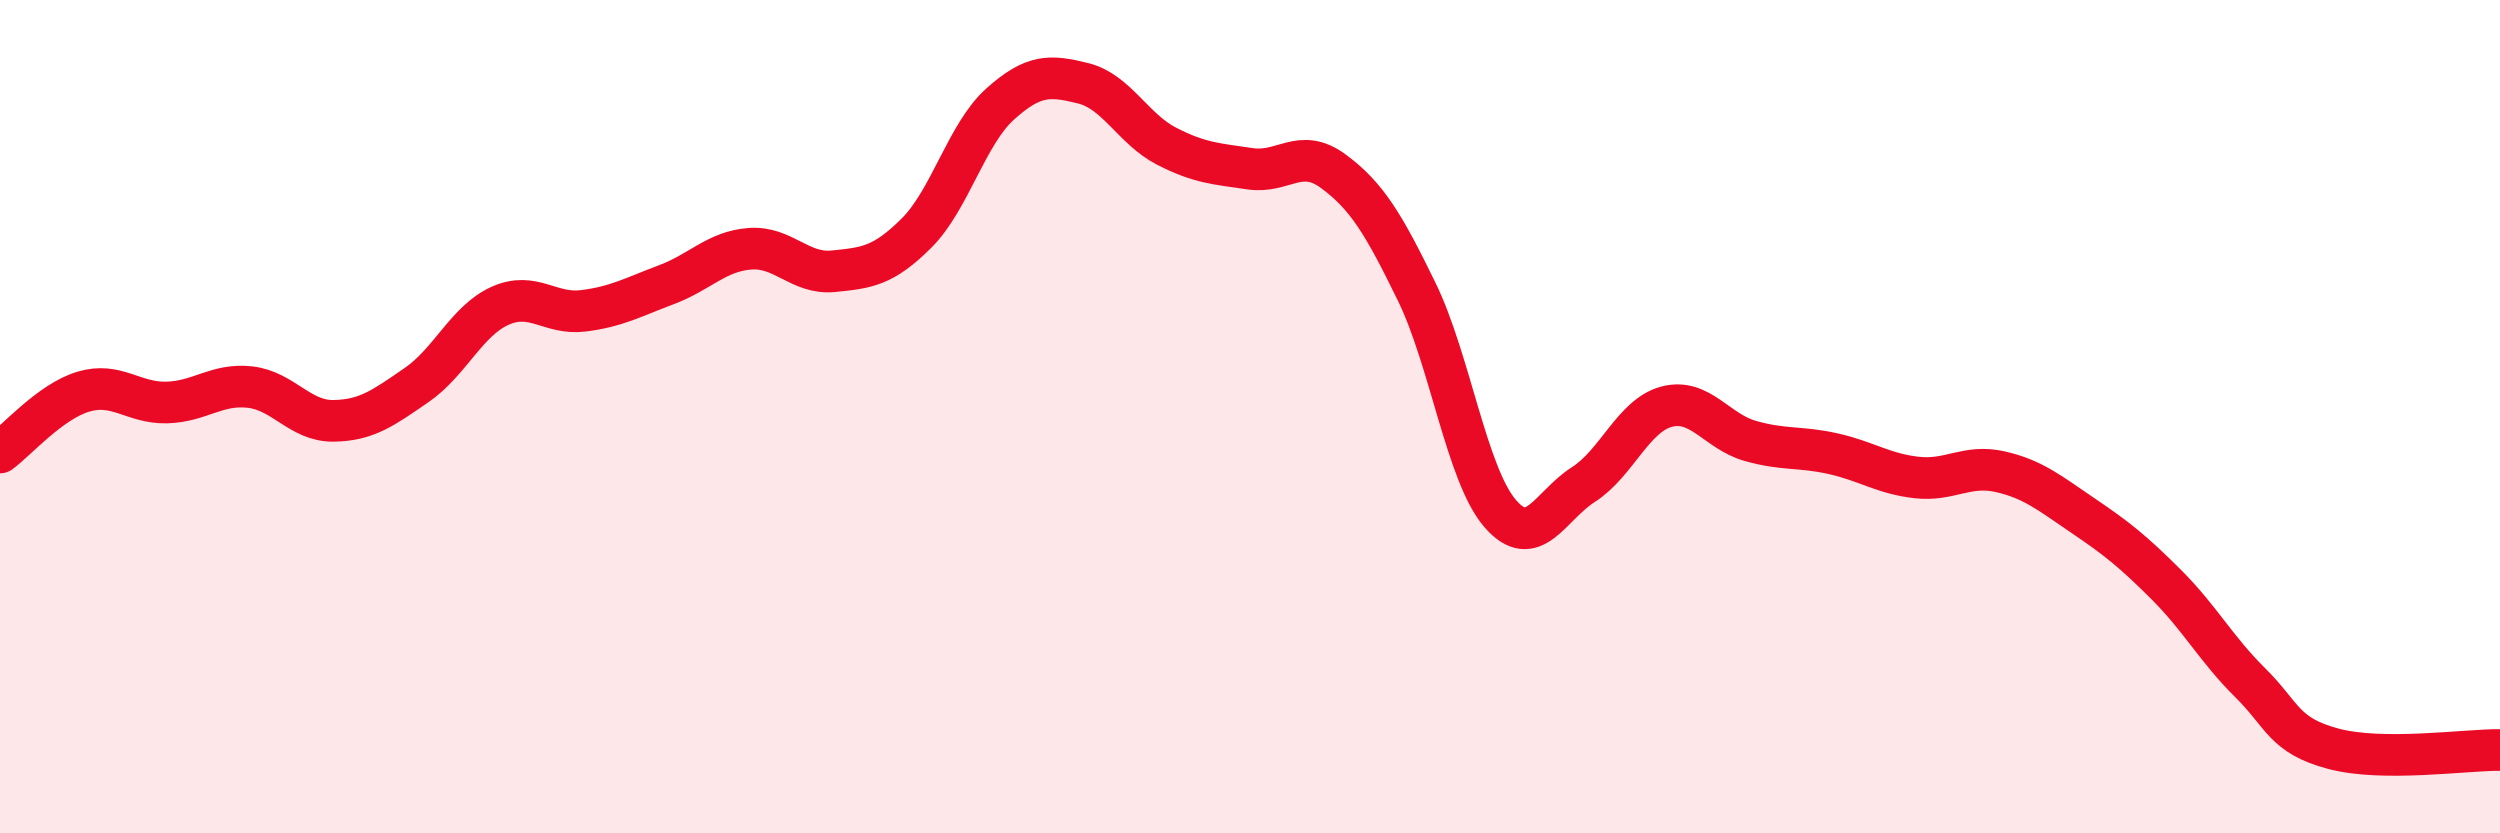
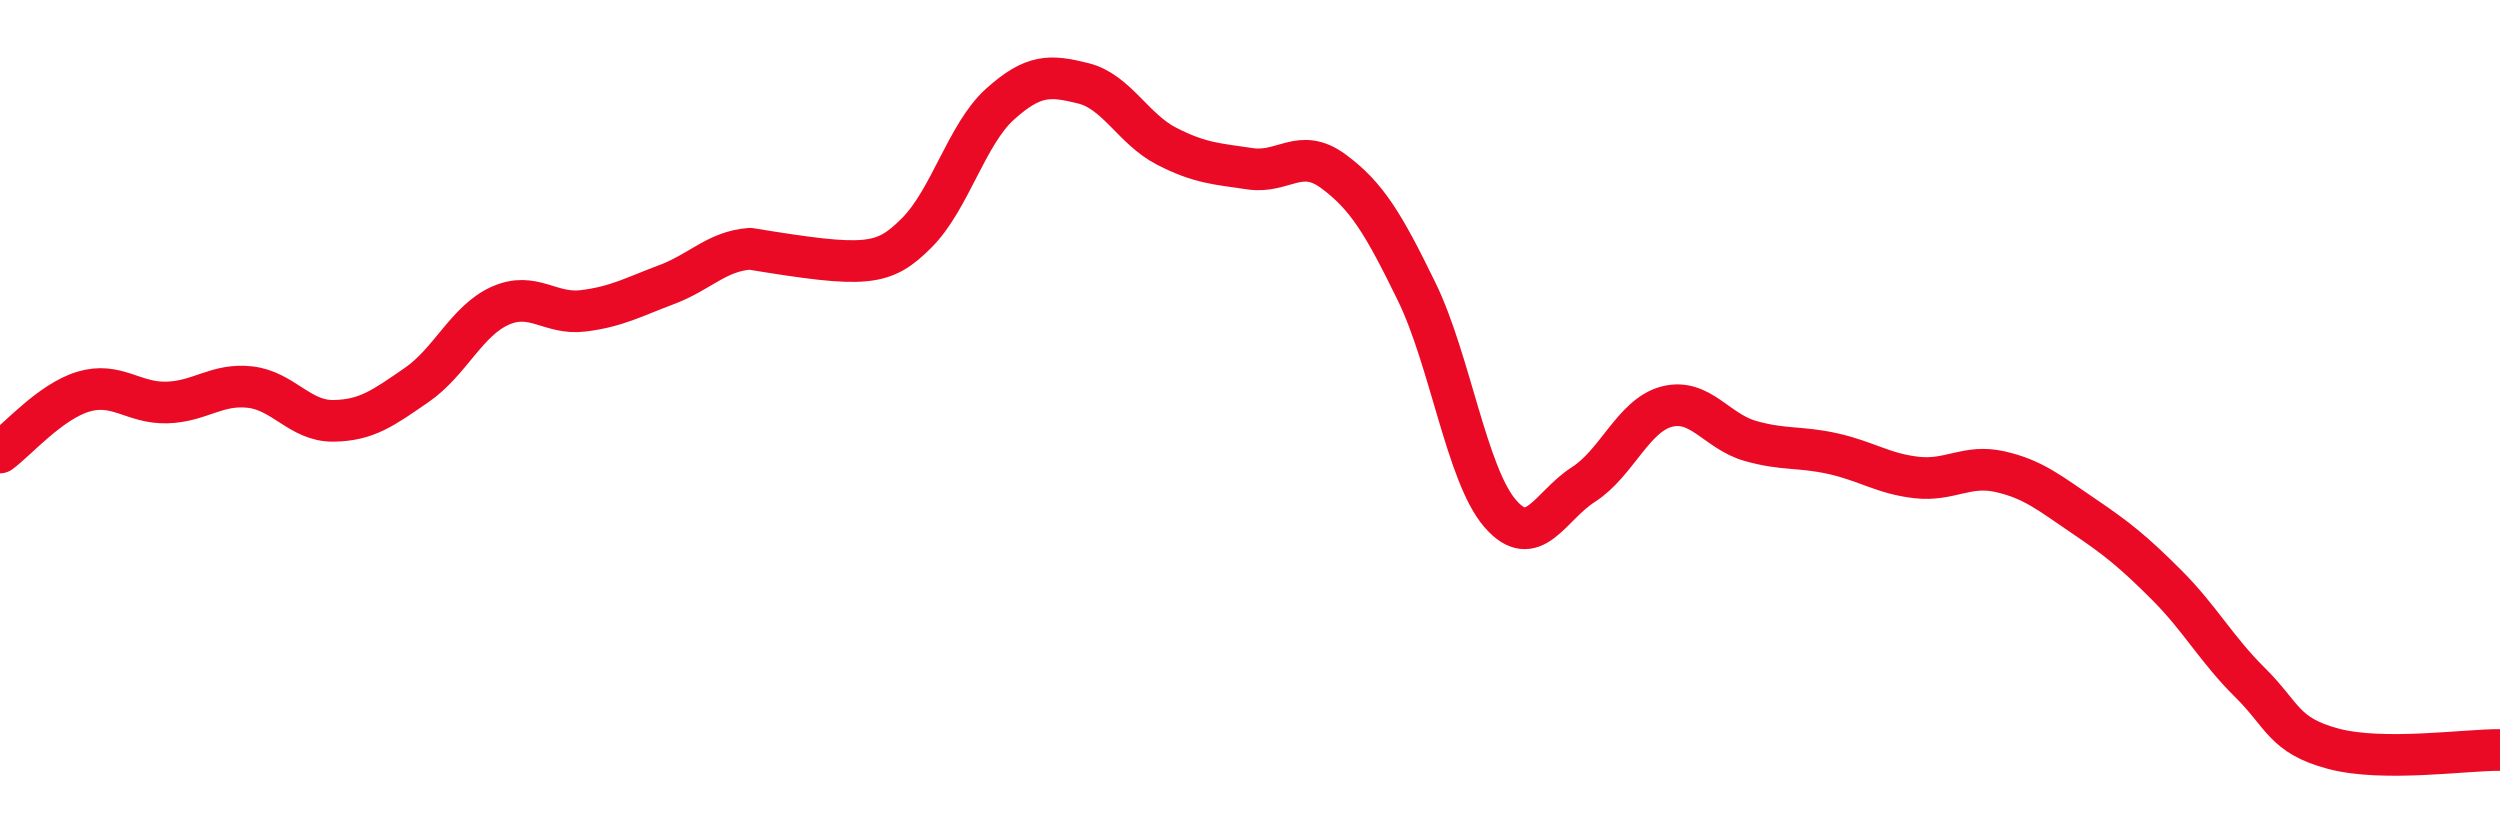
<svg xmlns="http://www.w3.org/2000/svg" width="60" height="20" viewBox="0 0 60 20">
-   <path d="M 0,10.86 C 0.4,10.57 1.2,9.64 2,9.4 C 2.8,9.16 3.2,9.68 4,9.66 C 4.8,9.64 5.2,9.2 6,9.29 C 6.8,9.38 7.2,10.11 8,10.1 C 8.8,10.09 9.2,9.79 10,9.24 C 10.8,8.69 11.2,7.7 12,7.34 C 12.8,6.98 13.2,7.56 14,7.46 C 14.8,7.36 15.2,7.13 16,6.83 C 16.8,6.53 17.2,6.03 18,5.97 C 18.8,5.91 19.2,6.59 20,6.51 C 20.8,6.43 21.2,6.39 22,5.59 C 22.8,4.79 23.2,3.22 24,2.5 C 24.8,1.78 25.2,1.8 26,2 C 26.8,2.2 27.2,3.1 28,3.51 C 28.8,3.92 29.2,3.93 30,4.05 C 30.8,4.17 31.2,3.52 32,4.11 C 32.8,4.7 33.2,5.36 34,7 C 34.8,8.64 35.2,11.39 36,12.32 C 36.8,13.25 37.2,12.14 38,11.63 C 38.8,11.12 39.2,9.97 40,9.76 C 40.8,9.55 41.2,10.35 42,10.58 C 42.8,10.81 43.2,10.71 44,10.89 C 44.8,11.07 45.2,11.37 46,11.46 C 46.8,11.55 47.2,11.14 48,11.32 C 48.8,11.5 49.2,11.84 50,12.38 C 50.8,12.92 51.2,13.24 52,14.04 C 52.8,14.84 53.2,15.59 54,16.38 C 54.8,17.17 54.8,17.65 56,17.97 C 57.2,18.29 59.2,17.99 60,18L60 20L0 20Z" fill="#EB0A25" opacity="0.1" stroke-linecap="round" stroke-linejoin="round" />
-   <path d="M 0,10.86 C 0.4,10.57 1.2,9.64 2,9.4 C 2.8,9.16 3.2,9.68 4,9.66 C 4.8,9.64 5.2,9.2 6,9.29 C 6.8,9.38 7.2,10.11 8,10.1 C 8.8,10.09 9.2,9.79 10,9.24 C 10.8,8.69 11.2,7.7 12,7.34 C 12.8,6.98 13.2,7.56 14,7.46 C 14.8,7.36 15.2,7.13 16,6.83 C 16.8,6.53 17.2,6.03 18,5.97 C 18.8,5.91 19.2,6.59 20,6.51 C 20.8,6.43 21.2,6.39 22,5.59 C 22.8,4.79 23.2,3.22 24,2.5 C 24.8,1.78 25.2,1.8 26,2 C 26.8,2.2 27.2,3.1 28,3.51 C 28.8,3.92 29.2,3.93 30,4.05 C 30.8,4.17 31.2,3.52 32,4.11 C 32.8,4.7 33.2,5.36 34,7 C 34.8,8.64 35.2,11.39 36,12.32 C 36.8,13.25 37.2,12.14 38,11.63 C 38.8,11.12 39.2,9.97 40,9.76 C 40.8,9.55 41.2,10.35 42,10.58 C 42.8,10.81 43.2,10.71 44,10.89 C 44.8,11.07 45.2,11.37 46,11.46 C 46.8,11.55 47.2,11.14 48,11.32 C 48.8,11.5 49.2,11.84 50,12.38 C 50.8,12.92 51.2,13.24 52,14.04 C 52.8,14.84 53.2,15.59 54,16.38 C 54.8,17.17 54.8,17.65 56,17.97 C 57.2,18.29 59.2,17.99 60,18" stroke="#EB0A25" stroke-width="1" fill="none" stroke-linecap="round" stroke-linejoin="round" />
+   <path d="M 0,10.86 C 0.4,10.57 1.2,9.64 2,9.4 C 2.8,9.16 3.2,9.68 4,9.66 C 4.8,9.64 5.2,9.2 6,9.29 C 6.8,9.38 7.2,10.11 8,10.1 C 8.8,10.09 9.2,9.79 10,9.24 C 10.8,8.69 11.2,7.7 12,7.34 C 12.8,6.98 13.2,7.56 14,7.46 C 14.8,7.36 15.2,7.13 16,6.83 C 16.8,6.53 17.2,6.03 18,5.97 C 20.8,6.43 21.2,6.39 22,5.59 C 22.8,4.79 23.2,3.22 24,2.5 C 24.8,1.78 25.2,1.8 26,2 C 26.8,2.2 27.2,3.1 28,3.51 C 28.8,3.92 29.2,3.93 30,4.05 C 30.8,4.17 31.2,3.52 32,4.11 C 32.8,4.7 33.2,5.36 34,7 C 34.8,8.64 35.2,11.39 36,12.32 C 36.8,13.25 37.2,12.14 38,11.63 C 38.8,11.12 39.2,9.97 40,9.76 C 40.8,9.55 41.2,10.35 42,10.58 C 42.8,10.81 43.2,10.71 44,10.89 C 44.8,11.07 45.2,11.37 46,11.46 C 46.8,11.55 47.2,11.14 48,11.32 C 48.8,11.5 49.2,11.84 50,12.38 C 50.8,12.92 51.2,13.24 52,14.04 C 52.8,14.84 53.2,15.59 54,16.38 C 54.8,17.17 54.8,17.65 56,17.97 C 57.2,18.29 59.2,17.99 60,18" stroke="#EB0A25" stroke-width="1" fill="none" stroke-linecap="round" stroke-linejoin="round" />
</svg>